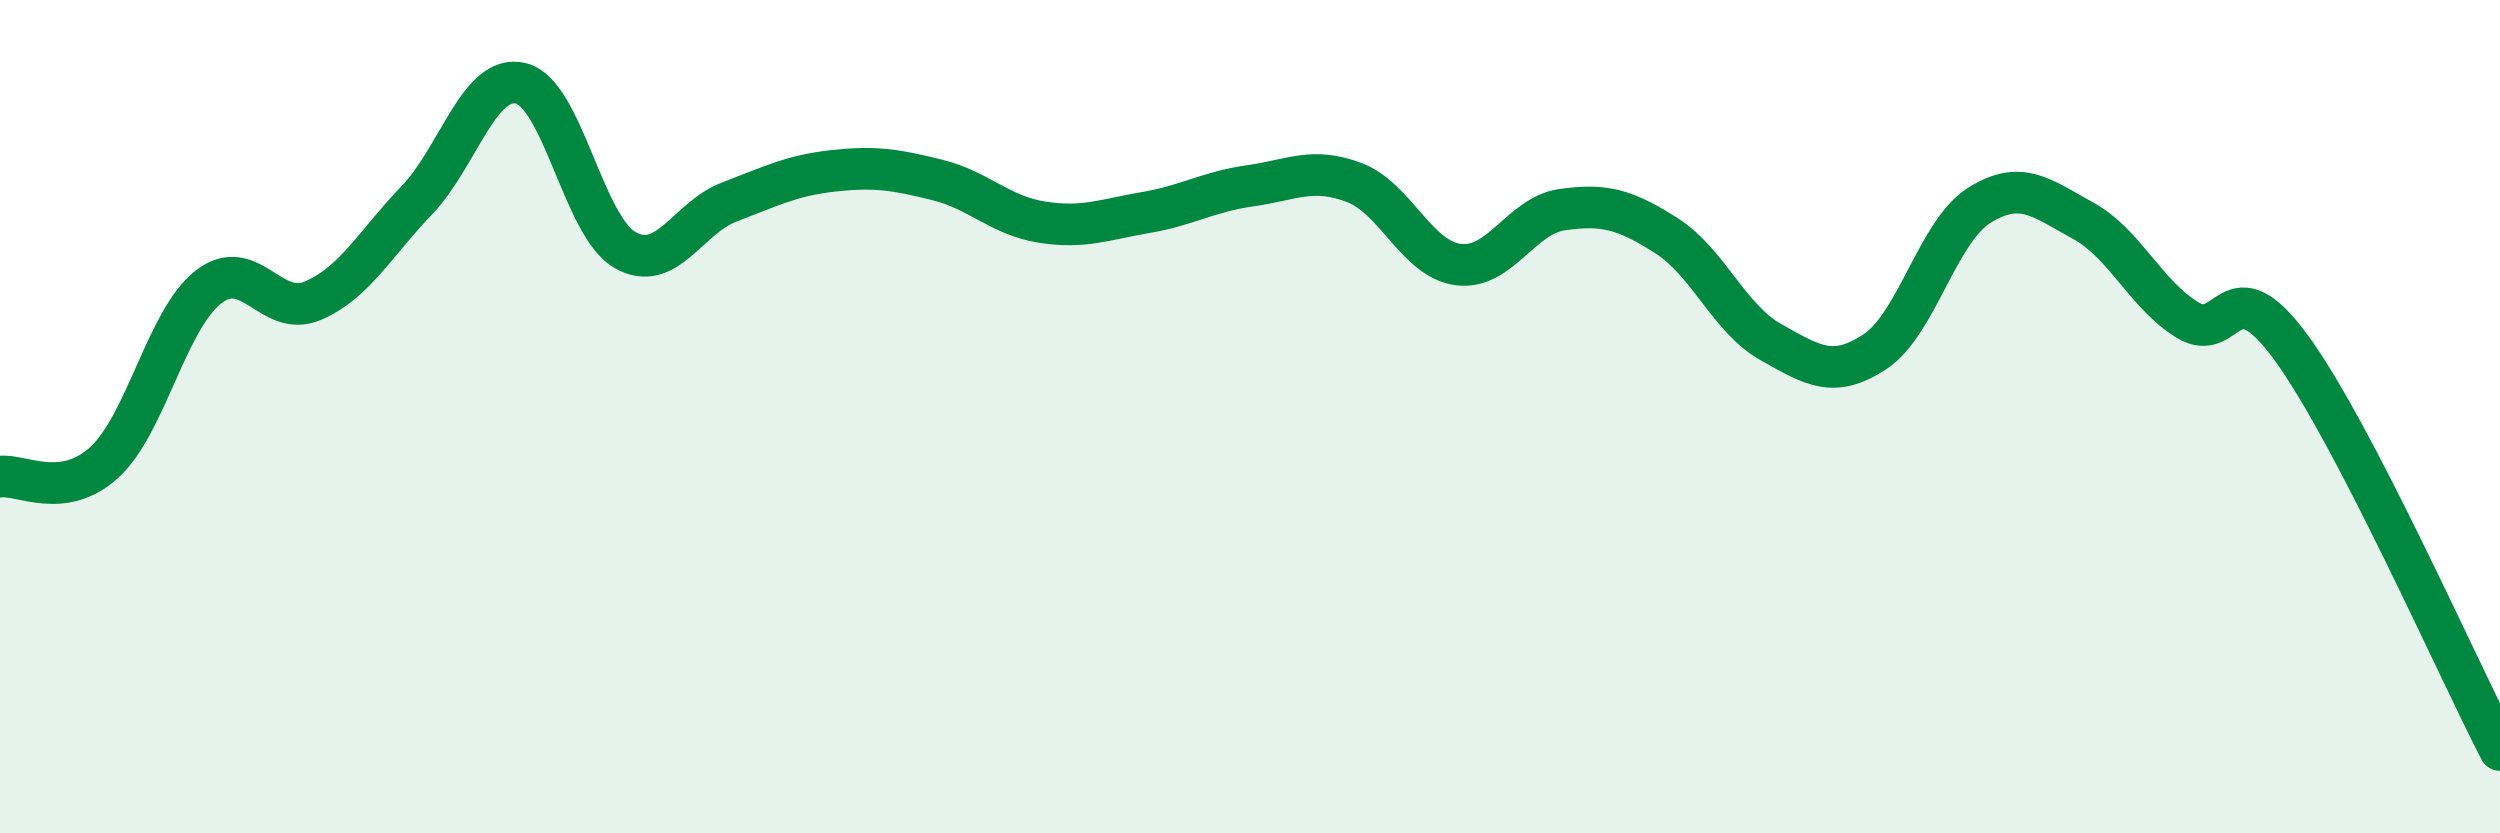
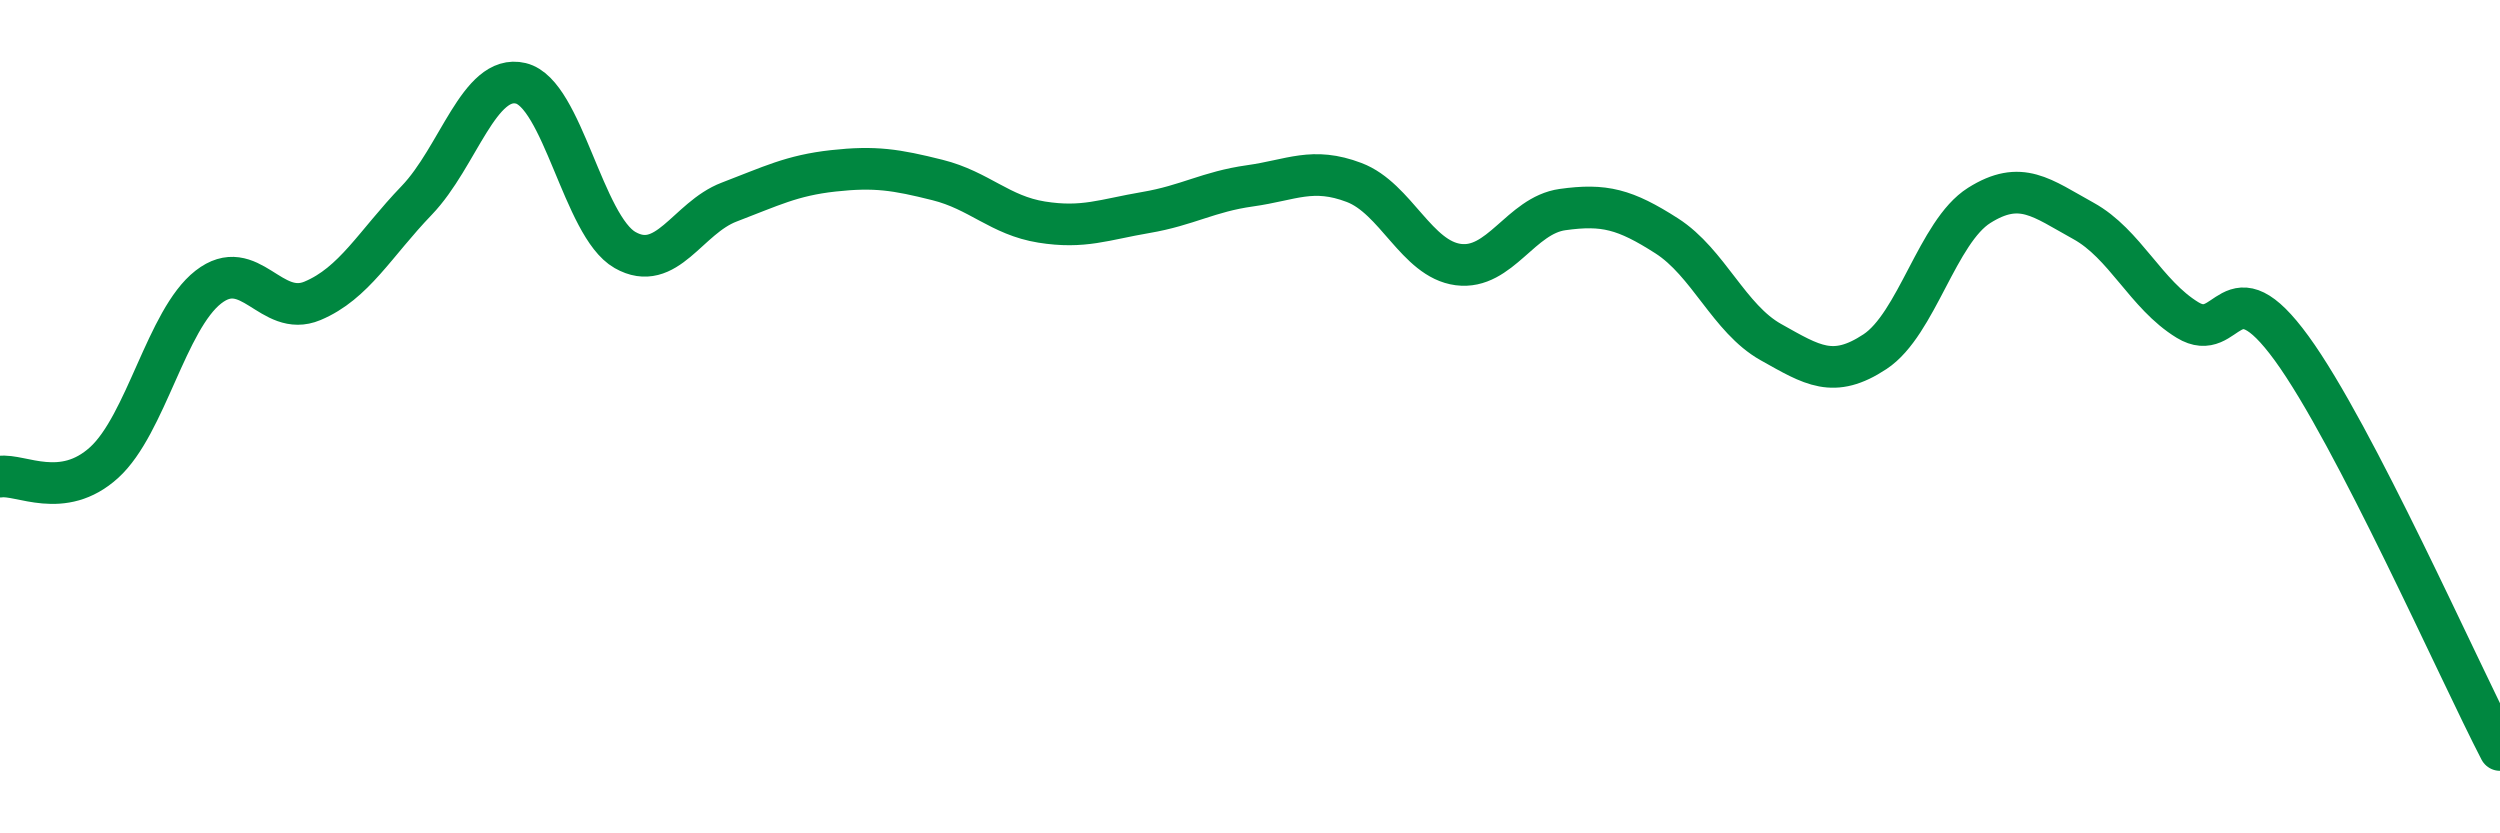
<svg xmlns="http://www.w3.org/2000/svg" width="60" height="20" viewBox="0 0 60 20">
-   <path d="M 0,11.44 C 0.5,11.37 1.5,12.01 2.5,11.1 C 3.5,10.19 4,7.67 5,6.89 C 6,6.11 6.5,7.64 7.5,7.22 C 8.5,6.8 9,5.85 10,4.81 C 11,3.77 11.5,1.76 12.5,2 C 13.5,2.24 14,5.43 15,6 C 16,6.57 16.5,5.23 17.5,4.85 C 18.5,4.47 19,4.21 20,4.1 C 21,3.99 21.5,4.07 22.5,4.32 C 23.5,4.57 24,5.17 25,5.33 C 26,5.49 26.5,5.27 27.5,5.1 C 28.5,4.93 29,4.6 30,4.46 C 31,4.32 31.5,4 32.5,4.38 C 33.5,4.76 34,6.22 35,6.35 C 36,6.48 36.5,5.17 37.5,5.03 C 38.5,4.89 39,5.02 40,5.66 C 41,6.3 41.5,7.65 42.5,8.21 C 43.5,8.77 44,9.1 45,8.44 C 46,7.78 46.5,5.56 47.5,4.93 C 48.5,4.3 49,4.75 50,5.3 C 51,5.85 51.5,7.07 52.5,7.68 C 53.5,8.29 53.5,6.3 55,8.36 C 56.5,10.42 59,16.07 60,18L60 20L0 20Z" fill="#008740" opacity="0.1" stroke-linecap="round" stroke-linejoin="round" />
  <path d="M 0,11.44 C 0.5,11.37 1.5,12.01 2.5,11.1 C 3.5,10.19 4,7.67 5,6.89 C 6,6.11 6.5,7.64 7.5,7.22 C 8.5,6.8 9,5.85 10,4.81 C 11,3.77 11.5,1.76 12.5,2 C 13.5,2.24 14,5.43 15,6 C 16,6.57 16.5,5.23 17.5,4.85 C 18.5,4.47 19,4.21 20,4.1 C 21,3.99 21.5,4.07 22.5,4.32 C 23.5,4.57 24,5.17 25,5.33 C 26,5.49 26.5,5.27 27.5,5.1 C 28.5,4.93 29,4.6 30,4.46 C 31,4.32 31.5,4 32.5,4.38 C 33.5,4.76 34,6.22 35,6.35 C 36,6.48 36.5,5.17 37.5,5.03 C 38.5,4.89 39,5.02 40,5.66 C 41,6.3 41.5,7.65 42.5,8.21 C 43.5,8.77 44,9.1 45,8.44 C 46,7.78 46.5,5.56 47.5,4.93 C 48.5,4.3 49,4.75 50,5.3 C 51,5.85 51.5,7.07 52.5,7.68 C 53.5,8.29 53.5,6.3 55,8.36 C 56.5,10.42 59,16.07 60,18" stroke="#008740" stroke-width="1" fill="none" stroke-linecap="round" stroke-linejoin="round" />
</svg>